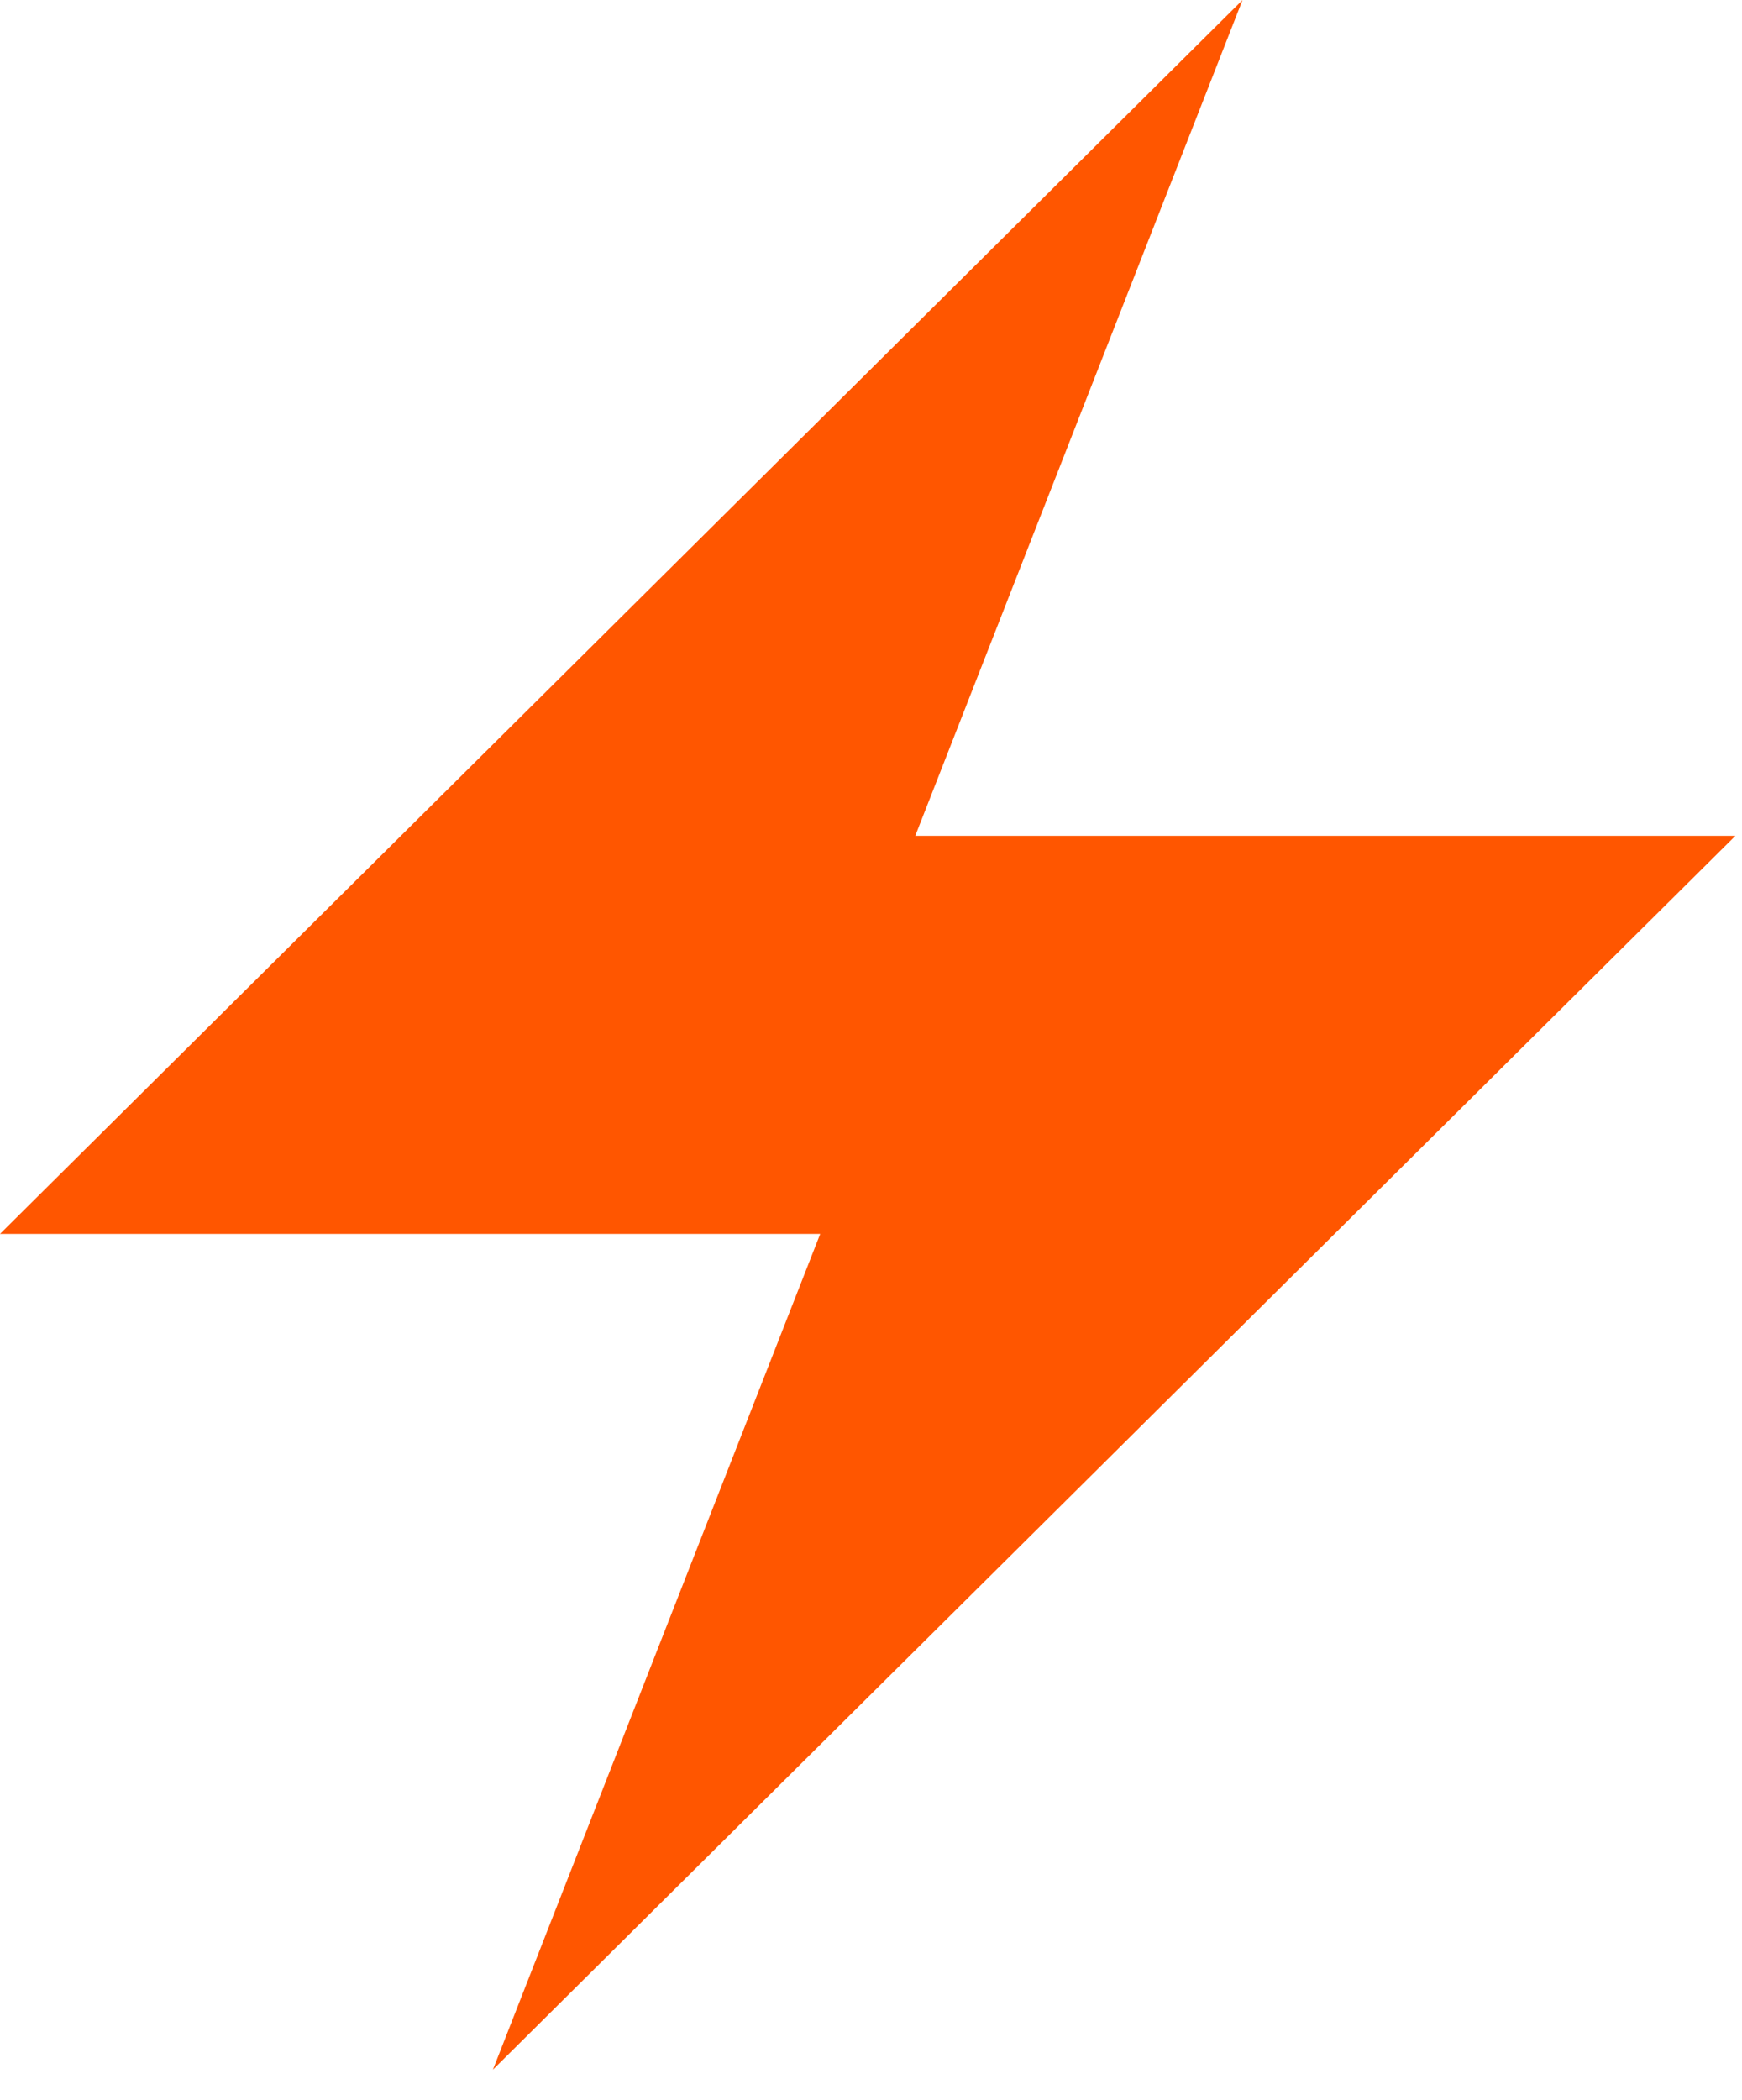
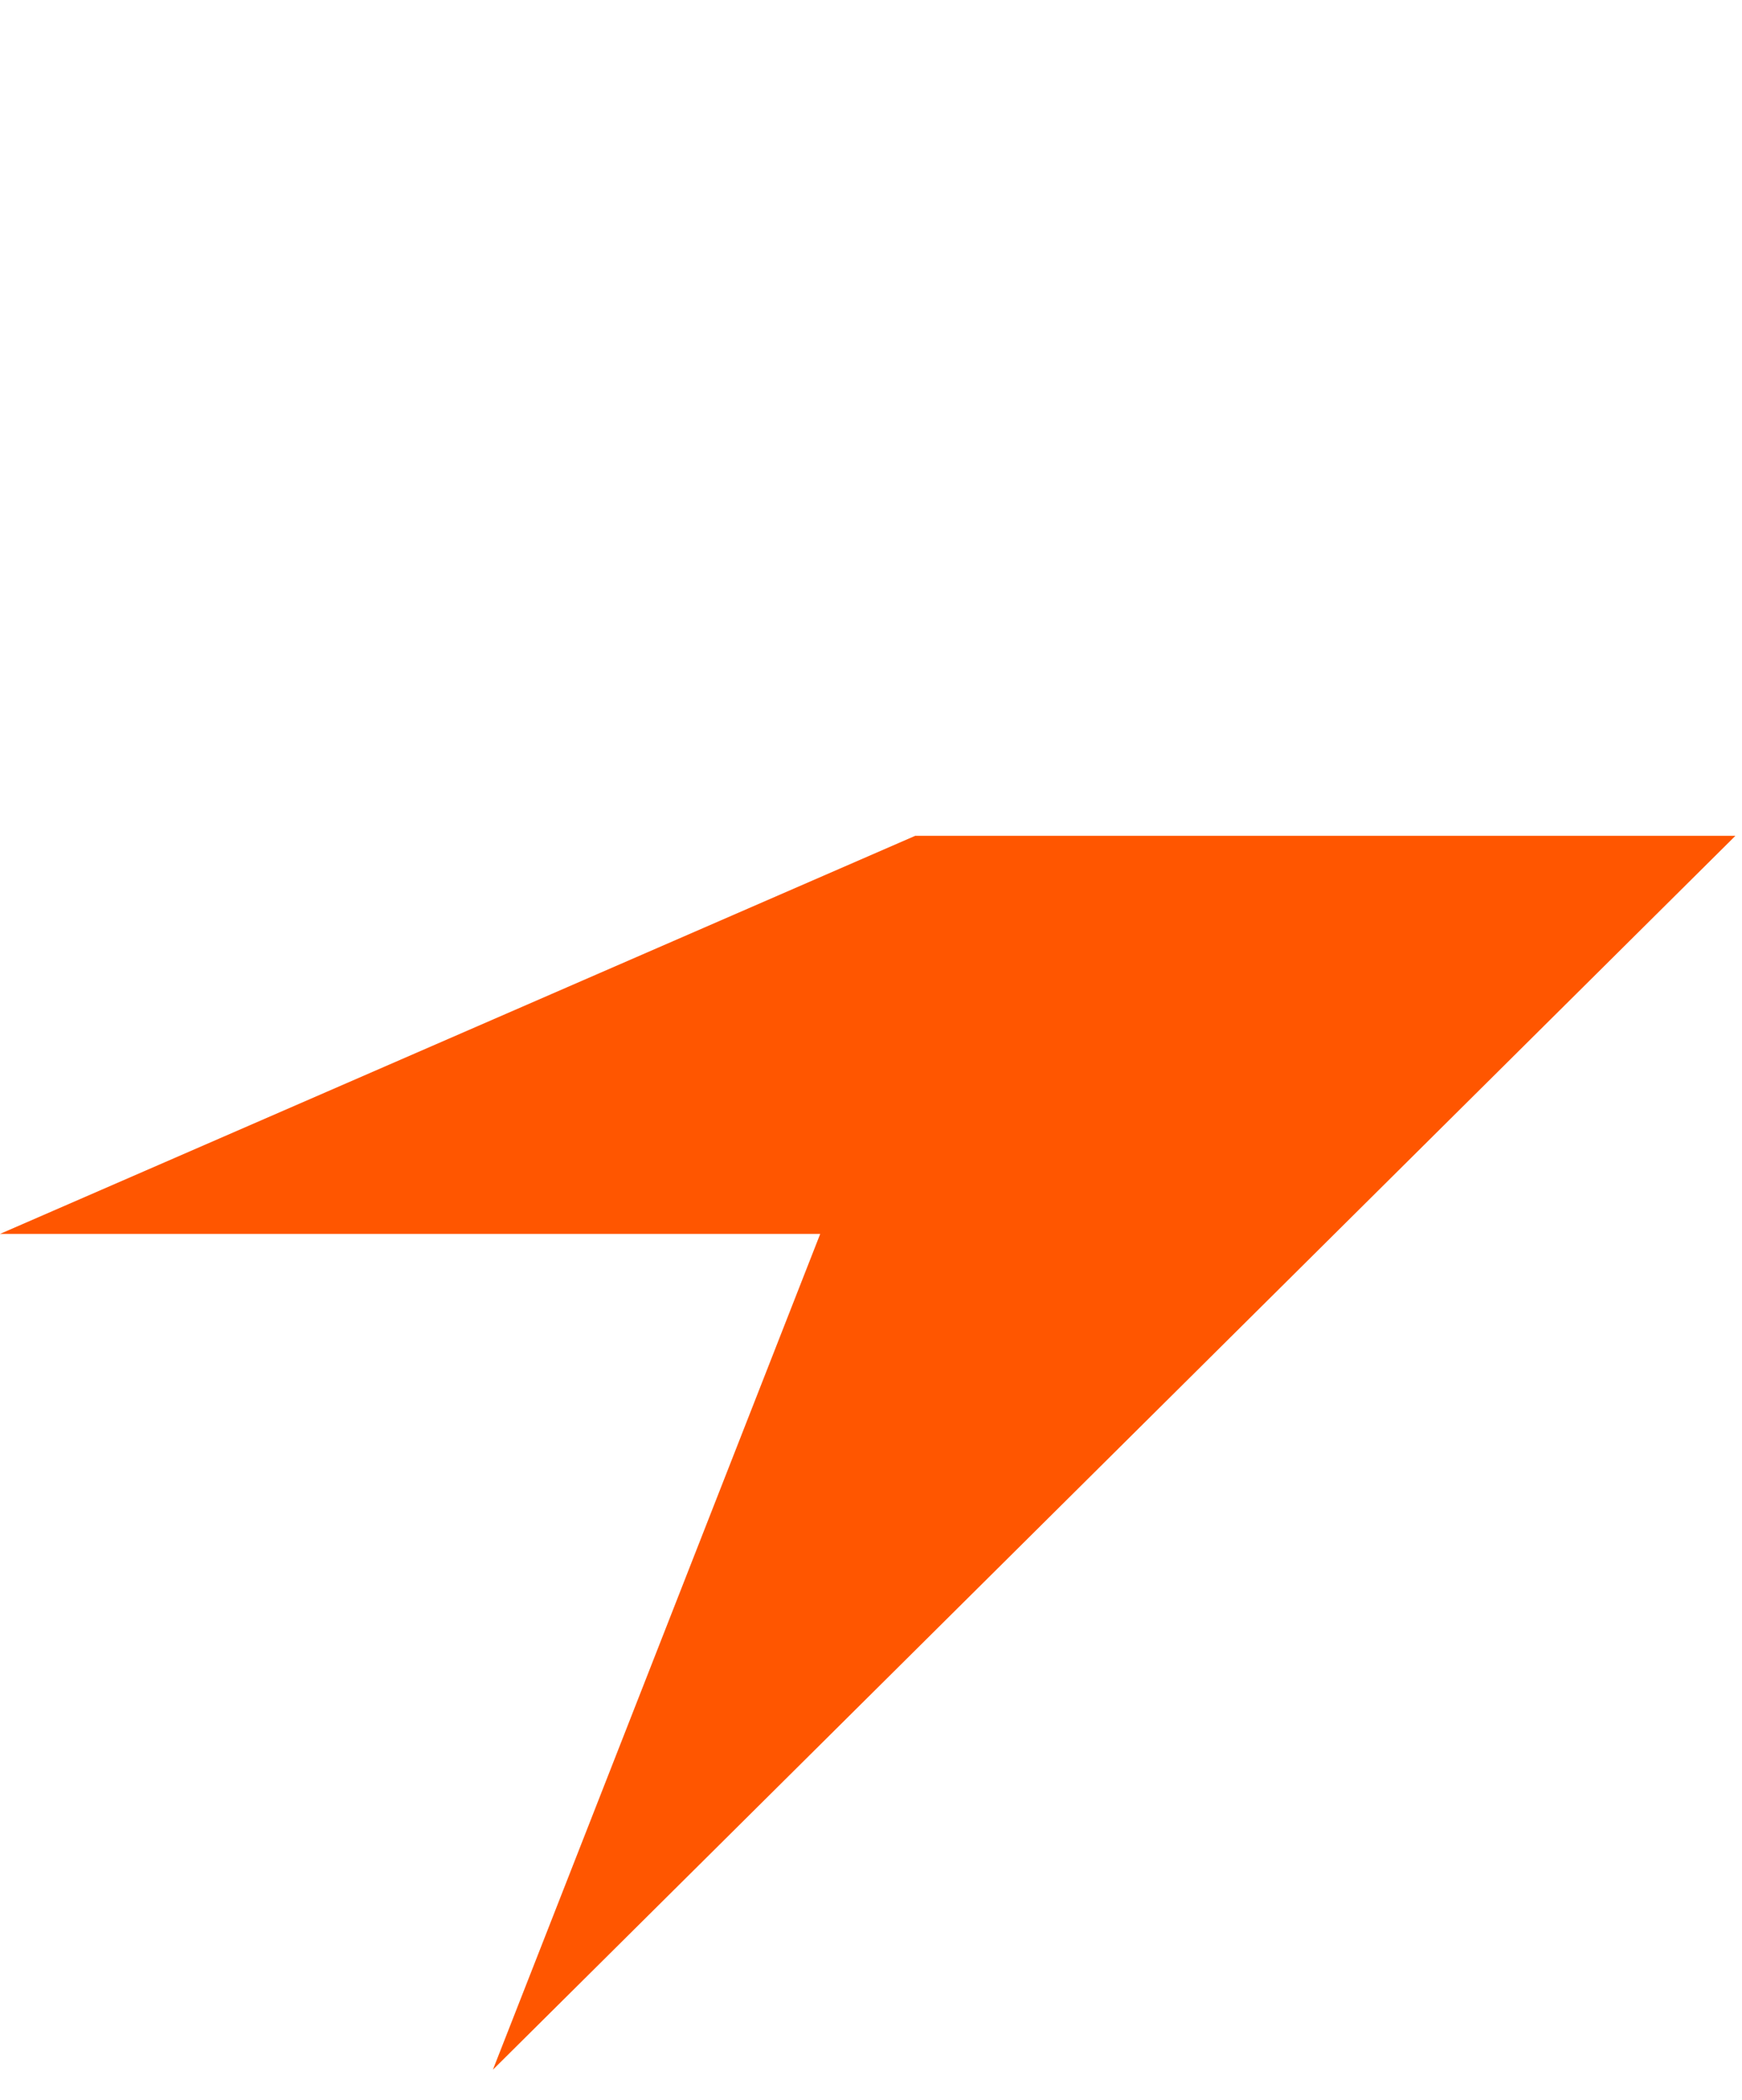
<svg xmlns="http://www.w3.org/2000/svg" fill="none" viewBox="0 0 39 47" height="47" width="39">
-   <path fill="#FF5600" d="M11.035 46.325L18.363 27.618H0L27.818 0L20.491 18.707H38.853L11.035 46.325Z" />
+   <path fill="#FF5600" d="M11.035 46.325L18.363 27.618H0L20.491 18.707H38.853L11.035 46.325Z" />
</svg>